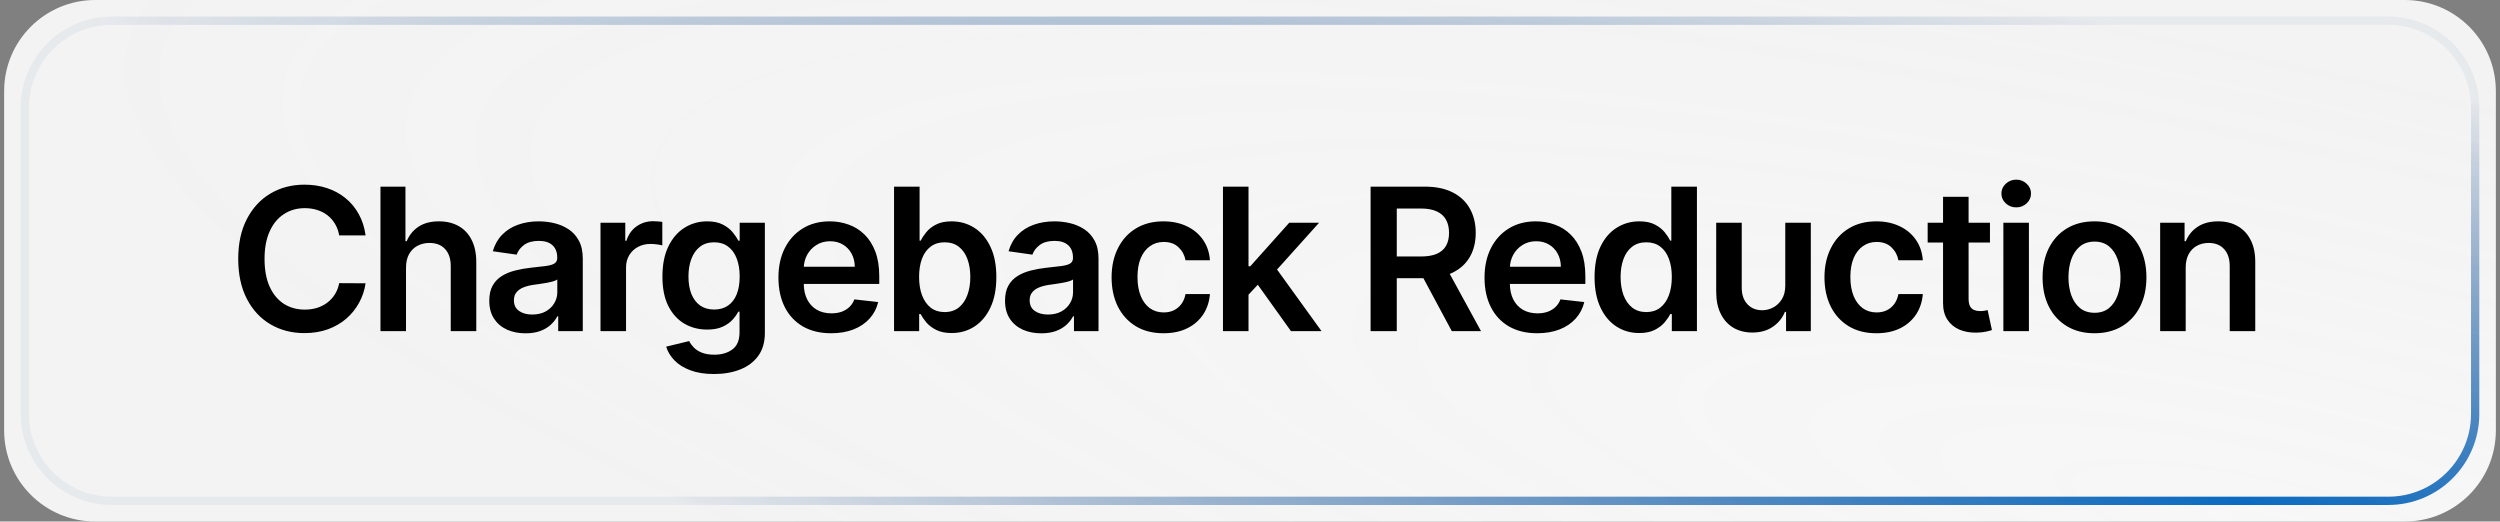
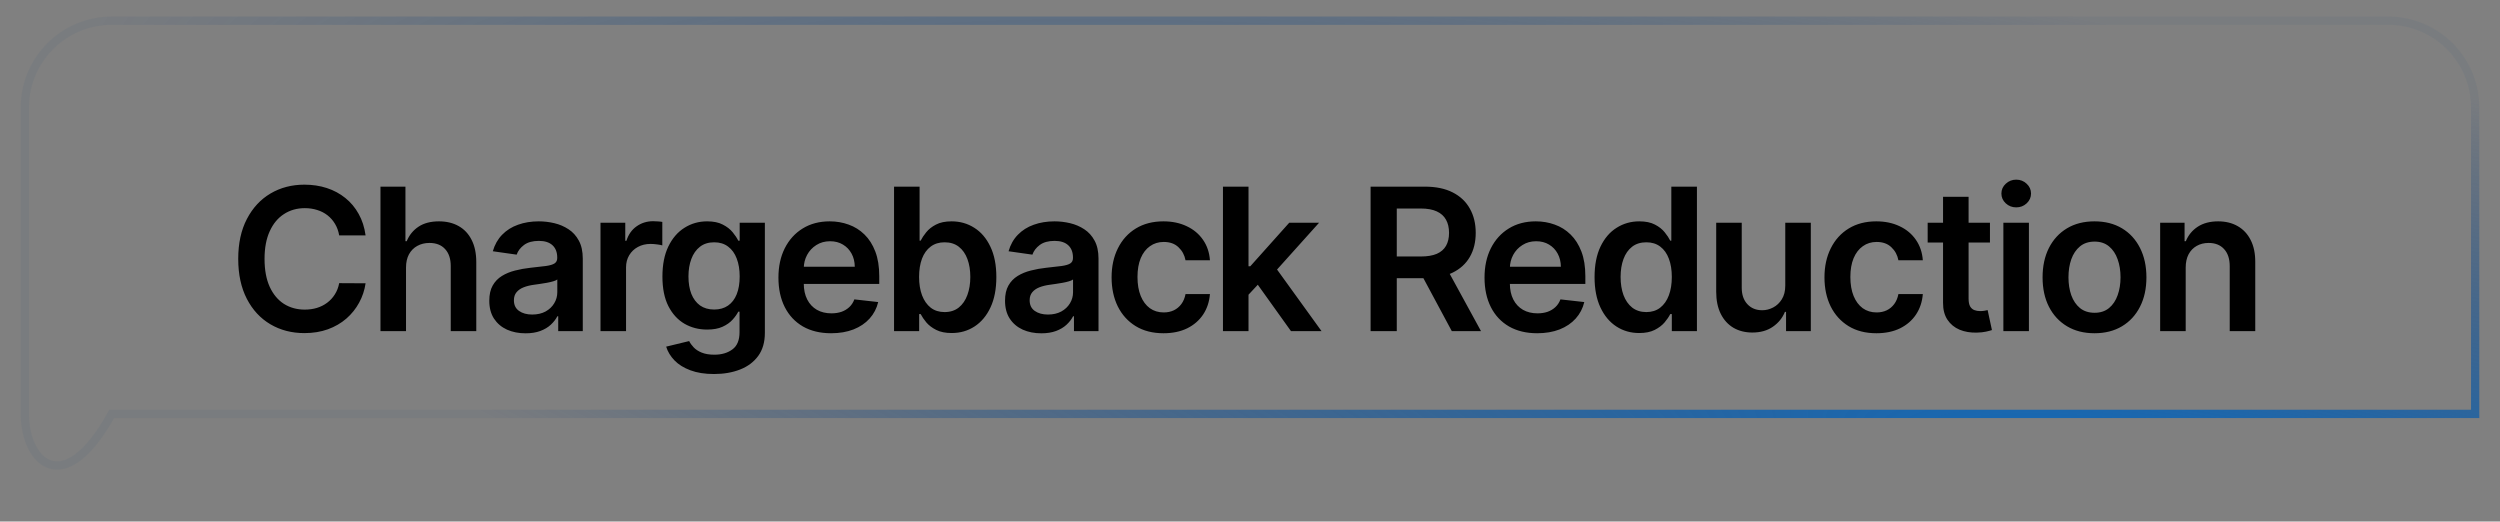
<svg xmlns="http://www.w3.org/2000/svg" width="302" height="63" viewBox="0 0 302 63" fill="none">
  <rect x="0" y="0" width="302" height="63" fill="#808080" stroke="none" />
-   <path d="M0.5 11C0.5 4.925 5.425 0 11.5 0H290.5C296.575 0 301.5 4.925 301.5 11V52C301.5 58.075 296.575 63 290.5 63H11.5C5.425 63 0.5 58.075 0.5 52V11Z" fill="url(#paint0_radial_135_896)" />
-   <path d="M3 13C3 7.201 7.701 2.5 13.5 2.5H288.5C294.299 2.5 299 7.201 299 13V50C299 55.799 294.299 60.5 288.5 60.5H13.5C7.701 60.5 3 55.799 3 50V13Z" stroke="url(#paint1_radial_135_896)" />
+   <path d="M3 13C3 7.201 7.701 2.5 13.5 2.5H288.5C294.299 2.5 299 7.201 299 13V50H13.5C7.701 60.5 3 55.799 3 50V13Z" stroke="url(#paint1_radial_135_896)" />
  <path d="M44.162 28.435H40.974C40.883 27.912 40.716 27.449 40.472 27.046C40.227 26.636 39.923 26.29 39.56 26.006C39.196 25.722 38.781 25.509 38.315 25.366C37.855 25.219 37.358 25.145 36.824 25.145C35.875 25.145 35.034 25.384 34.301 25.861C33.568 26.332 32.994 27.026 32.58 27.94C32.165 28.849 31.957 29.96 31.957 31.273C31.957 32.608 32.165 33.733 32.58 34.648C33 35.557 33.574 36.244 34.301 36.71C35.034 37.17 35.872 37.401 36.815 37.401C37.338 37.401 37.827 37.332 38.281 37.196C38.742 37.054 39.153 36.847 39.517 36.574C39.886 36.301 40.196 35.966 40.446 35.568C40.702 35.17 40.878 34.716 40.974 34.205L44.162 34.222C44.043 35.051 43.784 35.83 43.386 36.557C42.994 37.284 42.48 37.926 41.844 38.483C41.207 39.034 40.463 39.466 39.611 39.778C38.758 40.085 37.812 40.239 36.773 40.239C35.239 40.239 33.869 39.883 32.665 39.173C31.46 38.463 30.511 37.438 29.818 36.097C29.125 34.756 28.778 33.148 28.778 31.273C28.778 29.392 29.128 27.784 29.827 26.449C30.526 25.108 31.477 24.082 32.682 23.372C33.886 22.662 35.25 22.307 36.773 22.307C37.744 22.307 38.648 22.443 39.483 22.716C40.318 22.989 41.062 23.389 41.716 23.918C42.369 24.44 42.906 25.082 43.327 25.844C43.753 26.599 44.031 27.463 44.162 28.435ZM49.046 32.33V40H45.961V22.546H48.978V29.134H49.132C49.438 28.395 49.913 27.812 50.555 27.386C51.203 26.954 52.026 26.739 53.026 26.739C53.936 26.739 54.728 26.929 55.404 27.31C56.081 27.69 56.603 28.247 56.972 28.98C57.347 29.713 57.535 30.608 57.535 31.665V40H54.45V32.142C54.45 31.261 54.222 30.577 53.768 30.088C53.319 29.594 52.688 29.347 51.876 29.347C51.331 29.347 50.842 29.466 50.41 29.704C49.984 29.938 49.649 30.276 49.404 30.719C49.166 31.162 49.046 31.699 49.046 32.33ZM63.487 40.264C62.657 40.264 61.91 40.117 61.245 39.821C60.586 39.52 60.064 39.077 59.677 38.492C59.297 37.906 59.106 37.185 59.106 36.327C59.106 35.588 59.243 34.977 59.515 34.494C59.788 34.011 60.16 33.625 60.632 33.335C61.103 33.045 61.635 32.827 62.226 32.679C62.822 32.526 63.439 32.415 64.075 32.347C64.842 32.267 65.464 32.196 65.942 32.133C66.419 32.065 66.765 31.963 66.981 31.827C67.203 31.685 67.314 31.466 67.314 31.171V31.119C67.314 30.477 67.123 29.98 66.743 29.628C66.362 29.276 65.814 29.099 65.098 29.099C64.342 29.099 63.743 29.264 63.3 29.594C62.862 29.923 62.566 30.312 62.413 30.761L59.532 30.352C59.76 29.557 60.135 28.892 60.657 28.358C61.18 27.818 61.819 27.415 62.575 27.148C63.331 26.875 64.166 26.739 65.081 26.739C65.711 26.739 66.339 26.812 66.964 26.96C67.589 27.108 68.16 27.352 68.677 27.693C69.194 28.028 69.609 28.486 69.922 29.065C70.24 29.645 70.399 30.369 70.399 31.239V40H67.433V38.202H67.331C67.143 38.565 66.879 38.906 66.538 39.224C66.203 39.537 65.78 39.79 65.268 39.983C64.763 40.17 64.169 40.264 63.487 40.264ZM64.288 37.997C64.907 37.997 65.444 37.875 65.899 37.631C66.353 37.381 66.703 37.051 66.947 36.642C67.197 36.233 67.322 35.787 67.322 35.304V33.761C67.226 33.841 67.061 33.915 66.828 33.983C66.601 34.051 66.345 34.111 66.061 34.162C65.777 34.213 65.496 34.258 65.217 34.298C64.939 34.338 64.697 34.372 64.493 34.401C64.032 34.463 63.62 34.565 63.257 34.707C62.893 34.849 62.606 35.048 62.396 35.304C62.186 35.554 62.081 35.878 62.081 36.276C62.081 36.844 62.288 37.273 62.703 37.562C63.118 37.852 63.646 37.997 64.288 37.997ZM72.541 40V26.909H75.533V29.091H75.669C75.908 28.335 76.317 27.753 76.896 27.344C77.481 26.929 78.149 26.722 78.899 26.722C79.07 26.722 79.26 26.73 79.47 26.747C79.686 26.759 79.865 26.778 80.007 26.807V29.645C79.876 29.599 79.669 29.56 79.385 29.526C79.106 29.486 78.837 29.466 78.575 29.466C78.013 29.466 77.507 29.588 77.058 29.832C76.615 30.071 76.266 30.403 76.01 30.829C75.754 31.256 75.626 31.747 75.626 32.304V40H72.541ZM86.251 45.182C85.143 45.182 84.191 45.031 83.396 44.73C82.6 44.435 81.961 44.037 81.478 43.537C80.995 43.037 80.66 42.483 80.472 41.875L83.251 41.202C83.376 41.457 83.558 41.71 83.796 41.96C84.035 42.216 84.356 42.426 84.759 42.591C85.168 42.761 85.683 42.847 86.302 42.847C87.177 42.847 87.901 42.633 88.475 42.207C89.049 41.787 89.336 41.094 89.336 40.128V37.648H89.183C89.024 37.966 88.791 38.293 88.484 38.628C88.183 38.963 87.782 39.244 87.282 39.472C86.788 39.699 86.166 39.812 85.416 39.812C84.41 39.812 83.498 39.577 82.68 39.105C81.867 38.628 81.22 37.918 80.737 36.974C80.259 36.026 80.021 34.838 80.021 33.412C80.021 31.974 80.259 30.761 80.737 29.773C81.22 28.778 81.87 28.026 82.688 27.514C83.507 26.997 84.418 26.739 85.424 26.739C86.191 26.739 86.822 26.869 87.316 27.131C87.816 27.386 88.214 27.696 88.509 28.06C88.805 28.418 89.029 28.756 89.183 29.074H89.353V26.909H92.396V40.213C92.396 41.332 92.129 42.258 91.595 42.992C91.061 43.724 90.331 44.273 89.404 44.636C88.478 45 87.427 45.182 86.251 45.182ZM86.276 37.392C86.93 37.392 87.487 37.233 87.947 36.915C88.407 36.597 88.757 36.139 88.995 35.543C89.234 34.946 89.353 34.23 89.353 33.395C89.353 32.571 89.234 31.849 88.995 31.23C88.762 30.611 88.416 30.131 87.956 29.79C87.501 29.443 86.941 29.27 86.276 29.27C85.589 29.27 85.015 29.449 84.555 29.807C84.095 30.165 83.748 30.656 83.515 31.281C83.282 31.901 83.166 32.605 83.166 33.395C83.166 34.196 83.282 34.898 83.515 35.5C83.754 36.097 84.103 36.562 84.563 36.898C85.029 37.227 85.6 37.392 86.276 37.392ZM100.393 40.256C99.081 40.256 97.947 39.983 96.993 39.438C96.044 38.886 95.314 38.108 94.802 37.102C94.291 36.091 94.035 34.901 94.035 33.531C94.035 32.185 94.291 31.003 94.802 29.986C95.319 28.963 96.041 28.168 96.967 27.599C97.893 27.026 98.981 26.739 100.231 26.739C101.038 26.739 101.799 26.869 102.515 27.131C103.237 27.386 103.873 27.784 104.424 28.324C104.981 28.864 105.419 29.551 105.737 30.386C106.055 31.216 106.214 32.205 106.214 33.352V34.298H95.484V32.219H103.257C103.251 31.628 103.123 31.102 102.873 30.642C102.623 30.176 102.274 29.81 101.825 29.543C101.382 29.276 100.865 29.142 100.274 29.142C99.643 29.142 99.089 29.296 98.612 29.602C98.135 29.903 97.763 30.301 97.496 30.796C97.234 31.284 97.101 31.821 97.095 32.406V34.222C97.095 34.983 97.234 35.636 97.513 36.182C97.791 36.722 98.18 37.136 98.68 37.426C99.18 37.71 99.765 37.852 100.436 37.852C100.885 37.852 101.291 37.79 101.655 37.665C102.018 37.534 102.334 37.344 102.601 37.094C102.868 36.844 103.069 36.534 103.206 36.165L106.086 36.489C105.905 37.25 105.558 37.915 105.047 38.483C104.541 39.045 103.893 39.483 103.103 39.795C102.314 40.102 101.41 40.256 100.393 40.256ZM108.001 40V22.546H111.086V29.074H111.214C111.373 28.756 111.597 28.418 111.887 28.06C112.177 27.696 112.569 27.386 113.063 27.131C113.557 26.869 114.188 26.739 114.955 26.739C115.967 26.739 116.878 26.997 117.691 27.514C118.509 28.026 119.157 28.784 119.634 29.79C120.117 30.79 120.359 32.017 120.359 33.472C120.359 34.909 120.123 36.131 119.651 37.136C119.18 38.142 118.538 38.909 117.725 39.438C116.913 39.966 115.992 40.23 114.964 40.23C114.214 40.23 113.592 40.105 113.097 39.855C112.603 39.605 112.205 39.304 111.904 38.952C111.609 38.594 111.378 38.256 111.214 37.938H111.035V40H108.001ZM111.026 33.455C111.026 34.301 111.146 35.043 111.384 35.679C111.628 36.315 111.978 36.812 112.432 37.17C112.893 37.523 113.45 37.699 114.103 37.699C114.785 37.699 115.356 37.517 115.816 37.153C116.276 36.784 116.623 36.281 116.856 35.645C117.094 35.003 117.214 34.273 117.214 33.455C117.214 32.642 117.097 31.921 116.864 31.29C116.631 30.659 116.285 30.165 115.825 29.807C115.364 29.449 114.79 29.27 114.103 29.27C113.444 29.27 112.884 29.443 112.424 29.79C111.964 30.136 111.614 30.622 111.376 31.247C111.143 31.872 111.026 32.608 111.026 33.455ZM125.789 40.264C124.959 40.264 124.212 40.117 123.547 39.821C122.888 39.52 122.365 39.077 121.979 38.492C121.598 37.906 121.408 37.185 121.408 36.327C121.408 35.588 121.544 34.977 121.817 34.494C122.09 34.011 122.462 33.625 122.933 33.335C123.405 33.045 123.936 32.827 124.527 32.679C125.124 32.526 125.74 32.415 126.377 32.347C127.144 32.267 127.766 32.196 128.243 32.133C128.72 32.065 129.067 31.963 129.283 31.827C129.504 31.685 129.615 31.466 129.615 31.171V31.119C129.615 30.477 129.425 29.98 129.044 29.628C128.664 29.276 128.115 29.099 127.399 29.099C126.644 29.099 126.044 29.264 125.601 29.594C125.164 29.923 124.868 30.312 124.715 30.761L121.834 30.352C122.061 29.557 122.436 28.892 122.959 28.358C123.482 27.818 124.121 27.415 124.877 27.148C125.632 26.875 126.467 26.739 127.382 26.739C128.013 26.739 128.641 26.812 129.266 26.96C129.891 27.108 130.462 27.352 130.979 27.693C131.496 28.028 131.911 28.486 132.223 29.065C132.541 29.645 132.7 30.369 132.7 31.239V40H129.735V38.202H129.632C129.445 38.565 129.181 38.906 128.84 39.224C128.504 39.537 128.081 39.79 127.57 39.983C127.064 40.17 126.47 40.264 125.789 40.264ZM126.59 37.997C127.209 37.997 127.746 37.875 128.2 37.631C128.655 37.381 129.004 37.051 129.249 36.642C129.499 36.233 129.624 35.787 129.624 35.304V33.761C129.527 33.841 129.362 33.915 129.129 33.983C128.902 34.051 128.646 34.111 128.362 34.162C128.078 34.213 127.797 34.258 127.519 34.298C127.24 34.338 126.999 34.372 126.794 34.401C126.334 34.463 125.922 34.565 125.558 34.707C125.195 34.849 124.908 35.048 124.698 35.304C124.487 35.554 124.382 35.878 124.382 36.276C124.382 36.844 124.59 37.273 125.004 37.562C125.419 37.852 125.948 37.997 126.59 37.997ZM140.553 40.256C139.246 40.256 138.124 39.969 137.186 39.395C136.255 38.821 135.536 38.028 135.03 37.017C134.53 36 134.28 34.83 134.28 33.506C134.28 32.176 134.536 31.003 135.047 29.986C135.559 28.963 136.28 28.168 137.212 27.599C138.15 27.026 139.257 26.739 140.536 26.739C141.598 26.739 142.539 26.935 143.357 27.327C144.181 27.713 144.837 28.261 145.326 28.972C145.814 29.676 146.093 30.5 146.161 31.443H143.212C143.093 30.812 142.809 30.287 142.36 29.866C141.917 29.44 141.323 29.227 140.579 29.227C139.948 29.227 139.394 29.398 138.917 29.739C138.439 30.074 138.067 30.557 137.8 31.188C137.539 31.818 137.408 32.574 137.408 33.455C137.408 34.347 137.539 35.114 137.8 35.756C138.061 36.392 138.428 36.883 138.9 37.23C139.377 37.571 139.936 37.742 140.579 37.742C141.033 37.742 141.439 37.656 141.797 37.486C142.161 37.31 142.465 37.057 142.709 36.727C142.954 36.398 143.121 35.997 143.212 35.526H146.161C146.087 36.452 145.814 37.273 145.343 37.989C144.871 38.699 144.229 39.256 143.417 39.659C142.604 40.057 141.65 40.256 140.553 40.256ZM150.547 35.892L150.538 32.168H151.033L155.737 26.909H159.342L153.555 33.352H152.916L150.547 35.892ZM147.734 40V22.546H150.82V40H147.734ZM155.95 40L151.689 34.043L153.768 31.869L159.641 40H155.95ZM165.568 40V22.546H172.113C173.454 22.546 174.579 22.778 175.488 23.244C176.403 23.71 177.093 24.364 177.559 25.204C178.031 26.04 178.267 27.014 178.267 28.128C178.267 29.247 178.028 30.219 177.551 31.043C177.079 31.861 176.383 32.494 175.463 32.943C174.542 33.386 173.412 33.608 172.071 33.608H167.409V30.983H171.645C172.429 30.983 173.071 30.875 173.571 30.659C174.071 30.438 174.44 30.116 174.679 29.696C174.923 29.27 175.045 28.747 175.045 28.128C175.045 27.509 174.923 26.98 174.679 26.543C174.434 26.099 174.062 25.764 173.562 25.537C173.062 25.304 172.417 25.188 171.628 25.188H168.73V40H165.568ZM174.585 32.091L178.906 40H175.378L171.133 32.091H174.585ZM185.689 40.256C184.376 40.256 183.243 39.983 182.288 39.438C181.339 38.886 180.609 38.108 180.098 37.102C179.587 36.091 179.331 34.901 179.331 33.531C179.331 32.185 179.587 31.003 180.098 29.986C180.615 28.963 181.337 28.168 182.263 27.599C183.189 27.026 184.277 26.739 185.527 26.739C186.334 26.739 187.095 26.869 187.811 27.131C188.533 27.386 189.169 27.784 189.72 28.324C190.277 28.864 190.714 29.551 191.033 30.386C191.351 31.216 191.51 32.205 191.51 33.352V34.298H180.78V32.219H188.552C188.547 31.628 188.419 31.102 188.169 30.642C187.919 30.176 187.569 29.81 187.121 29.543C186.677 29.276 186.16 29.142 185.569 29.142C184.939 29.142 184.385 29.296 183.908 29.602C183.43 29.903 183.058 30.301 182.791 30.796C182.53 31.284 182.396 31.821 182.391 32.406V34.222C182.391 34.983 182.53 35.636 182.808 36.182C183.087 36.722 183.476 37.136 183.976 37.426C184.476 37.71 185.061 37.852 185.731 37.852C186.18 37.852 186.587 37.79 186.95 37.665C187.314 37.534 187.629 37.344 187.896 37.094C188.163 36.844 188.365 36.534 188.501 36.165L191.382 36.489C191.2 37.25 190.854 37.915 190.342 38.483C189.837 39.045 189.189 39.483 188.399 39.795C187.609 40.102 186.706 40.256 185.689 40.256ZM198.018 40.23C196.989 40.23 196.069 39.966 195.257 39.438C194.444 38.909 193.802 38.142 193.33 37.136C192.859 36.131 192.623 34.909 192.623 33.472C192.623 32.017 192.862 30.79 193.339 29.79C193.822 28.784 194.472 28.026 195.291 27.514C196.109 26.997 197.021 26.739 198.026 26.739C198.793 26.739 199.424 26.869 199.918 27.131C200.413 27.386 200.805 27.696 201.095 28.06C201.384 28.418 201.609 28.756 201.768 29.074H201.896V22.546H204.989V40H201.955V37.938H201.768C201.609 38.256 201.379 38.594 201.078 38.952C200.776 39.304 200.379 39.605 199.884 39.855C199.39 40.105 198.768 40.23 198.018 40.23ZM198.879 37.699C199.532 37.699 200.089 37.523 200.549 37.17C201.009 36.812 201.359 36.315 201.597 35.679C201.836 35.043 201.955 34.301 201.955 33.455C201.955 32.608 201.836 31.872 201.597 31.247C201.364 30.622 201.018 30.136 200.558 29.79C200.103 29.443 199.543 29.27 198.879 29.27C198.191 29.27 197.617 29.449 197.157 29.807C196.697 30.165 196.35 30.659 196.117 31.29C195.884 31.921 195.768 32.642 195.768 33.455C195.768 34.273 195.884 35.003 196.117 35.645C196.356 36.281 196.705 36.784 197.166 37.153C197.632 37.517 198.203 37.699 198.879 37.699ZM215.661 34.494V26.909H218.746V40H215.755V37.673H215.618C215.323 38.406 214.837 39.006 214.161 39.472C213.49 39.938 212.664 40.17 211.681 40.17C210.823 40.17 210.064 39.98 209.405 39.599C208.752 39.213 208.24 38.653 207.871 37.92C207.502 37.182 207.317 36.29 207.317 35.244V26.909H210.402V34.767C210.402 35.597 210.63 36.256 211.084 36.744C211.539 37.233 212.135 37.477 212.874 37.477C213.328 37.477 213.769 37.367 214.195 37.145C214.621 36.923 214.971 36.594 215.243 36.156C215.522 35.713 215.661 35.159 215.661 34.494ZM226.669 40.256C225.362 40.256 224.24 39.969 223.302 39.395C222.371 38.821 221.652 38.028 221.146 37.017C220.646 36 220.396 34.83 220.396 33.506C220.396 32.176 220.652 31.003 221.163 29.986C221.675 28.963 222.396 28.168 223.328 27.599C224.265 27.026 225.373 26.739 226.652 26.739C227.714 26.739 228.655 26.935 229.473 27.327C230.297 27.713 230.953 28.261 231.442 28.972C231.93 29.676 232.209 30.5 232.277 31.443H229.328C229.209 30.812 228.925 30.287 228.476 29.866C228.033 29.44 227.439 29.227 226.694 29.227C226.064 29.227 225.51 29.398 225.033 29.739C224.555 30.074 224.183 30.557 223.916 31.188C223.655 31.818 223.524 32.574 223.524 33.455C223.524 34.347 223.655 35.114 223.916 35.756C224.177 36.392 224.544 36.883 225.015 37.23C225.493 37.571 226.052 37.742 226.694 37.742C227.149 37.742 227.555 37.656 227.913 37.486C228.277 37.31 228.581 37.057 228.825 36.727C229.069 36.398 229.237 35.997 229.328 35.526H232.277C232.203 36.452 231.93 37.273 231.459 37.989C230.987 38.699 230.345 39.256 229.533 39.659C228.72 40.057 227.765 40.256 226.669 40.256ZM240.387 26.909V29.296H232.862V26.909H240.387ZM234.72 23.773H237.805V36.062C237.805 36.477 237.867 36.795 237.992 37.017C238.123 37.233 238.293 37.381 238.504 37.46C238.714 37.54 238.947 37.58 239.202 37.58C239.396 37.58 239.572 37.565 239.731 37.537C239.896 37.508 240.021 37.483 240.106 37.46L240.626 39.872C240.461 39.929 240.225 39.992 239.918 40.06C239.617 40.128 239.248 40.168 238.81 40.179C238.038 40.202 237.342 40.085 236.722 39.83C236.103 39.568 235.612 39.165 235.248 38.619C234.89 38.074 234.714 37.392 234.72 36.574V23.773ZM242.007 40V26.909H245.093V40H242.007ZM243.559 25.051C243.07 25.051 242.649 24.889 242.297 24.565C241.945 24.236 241.769 23.841 241.769 23.381C241.769 22.915 241.945 22.52 242.297 22.196C242.649 21.866 243.07 21.702 243.559 21.702C244.053 21.702 244.473 21.866 244.82 22.196C245.172 22.52 245.348 22.915 245.348 23.381C245.348 23.841 245.172 24.236 244.82 24.565C244.473 24.889 244.053 25.051 243.559 25.051ZM253.015 40.256C251.737 40.256 250.629 39.974 249.692 39.412C248.754 38.849 248.027 38.062 247.51 37.051C246.998 36.04 246.743 34.858 246.743 33.506C246.743 32.153 246.998 30.969 247.51 29.952C248.027 28.935 248.754 28.145 249.692 27.582C250.629 27.02 251.737 26.739 253.015 26.739C254.294 26.739 255.402 27.02 256.339 27.582C257.277 28.145 258.001 28.935 258.513 29.952C259.03 30.969 259.288 32.153 259.288 33.506C259.288 34.858 259.03 36.04 258.513 37.051C258.001 38.062 257.277 38.849 256.339 39.412C255.402 39.974 254.294 40.256 253.015 40.256ZM253.033 37.784C253.726 37.784 254.305 37.594 254.771 37.213C255.237 36.827 255.584 36.31 255.811 35.662C256.044 35.014 256.16 34.293 256.16 33.497C256.16 32.696 256.044 31.972 255.811 31.324C255.584 30.671 255.237 30.151 254.771 29.764C254.305 29.378 253.726 29.185 253.033 29.185C252.322 29.185 251.731 29.378 251.26 29.764C250.794 30.151 250.444 30.671 250.211 31.324C249.984 31.972 249.871 32.696 249.871 33.497C249.871 34.293 249.984 35.014 250.211 35.662C250.444 36.31 250.794 36.827 251.26 37.213C251.731 37.594 252.322 37.784 253.033 37.784ZM264.032 32.33V40H260.947V26.909H263.896V29.134H264.049C264.35 28.401 264.83 27.818 265.489 27.386C266.154 26.954 266.975 26.739 267.952 26.739C268.856 26.739 269.643 26.932 270.313 27.318C270.989 27.704 271.512 28.264 271.881 28.997C272.256 29.73 272.441 30.619 272.435 31.665V40H269.35V32.142C269.35 31.267 269.123 30.582 268.668 30.088C268.22 29.594 267.597 29.347 266.802 29.347C266.262 29.347 265.782 29.466 265.362 29.704C264.947 29.938 264.62 30.276 264.381 30.719C264.148 31.162 264.032 31.699 264.032 32.33Z" fill="black" />
  <defs>
    <radialGradient id="paint0_radial_135_896" cx="0" cy="0" r="1" gradientUnits="userSpaceOnUse" gradientTransform="translate(273.452 63) rotate(-167.565) scale(273.905 57.44)">
      <stop stop-color="#F7F7F7" />
      <stop offset="1" stop-color="white" stop-opacity="0.9" />
    </radialGradient>
    <radialGradient id="paint1_radial_135_896" cx="0" cy="0" r="1" gradientUnits="userSpaceOnUse" gradientTransform="translate(271.825 61) rotate(-168.18) scale(269.643 53.917)">
      <stop stop-color="#0B6BC1" />
      <stop offset="1" stop-color="#003375" stop-opacity="0.05" />
    </radialGradient>
  </defs>
</svg>